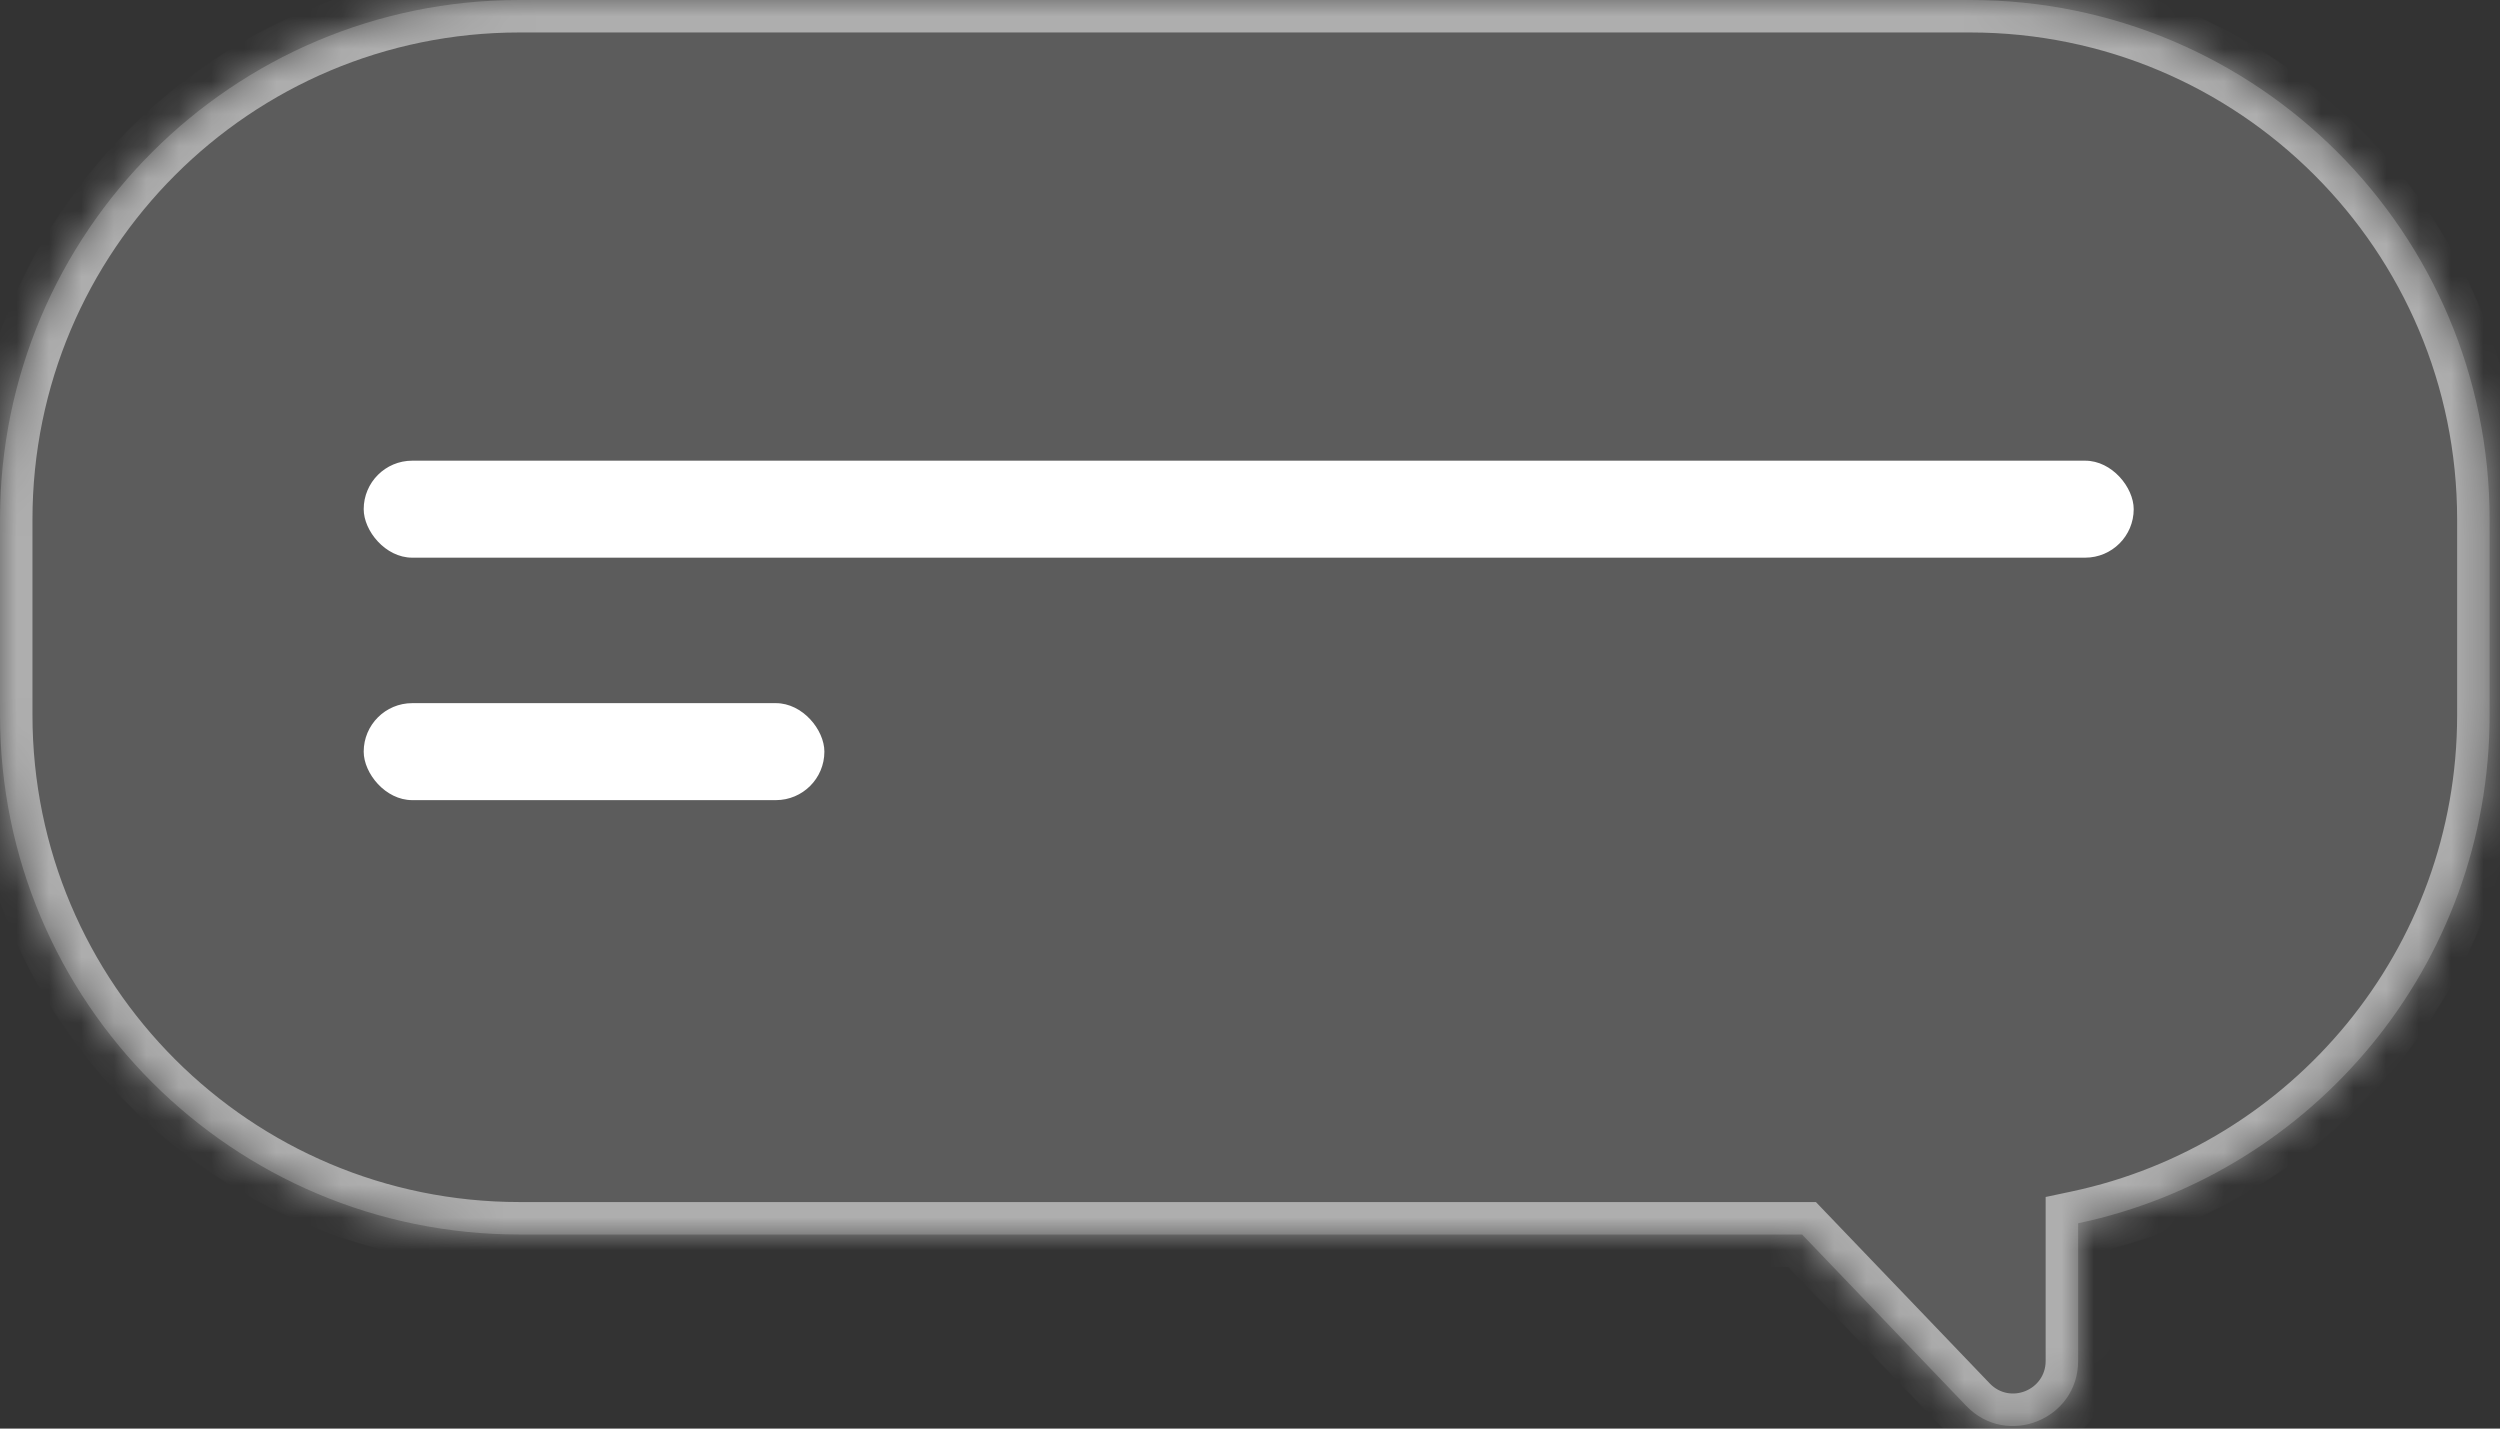
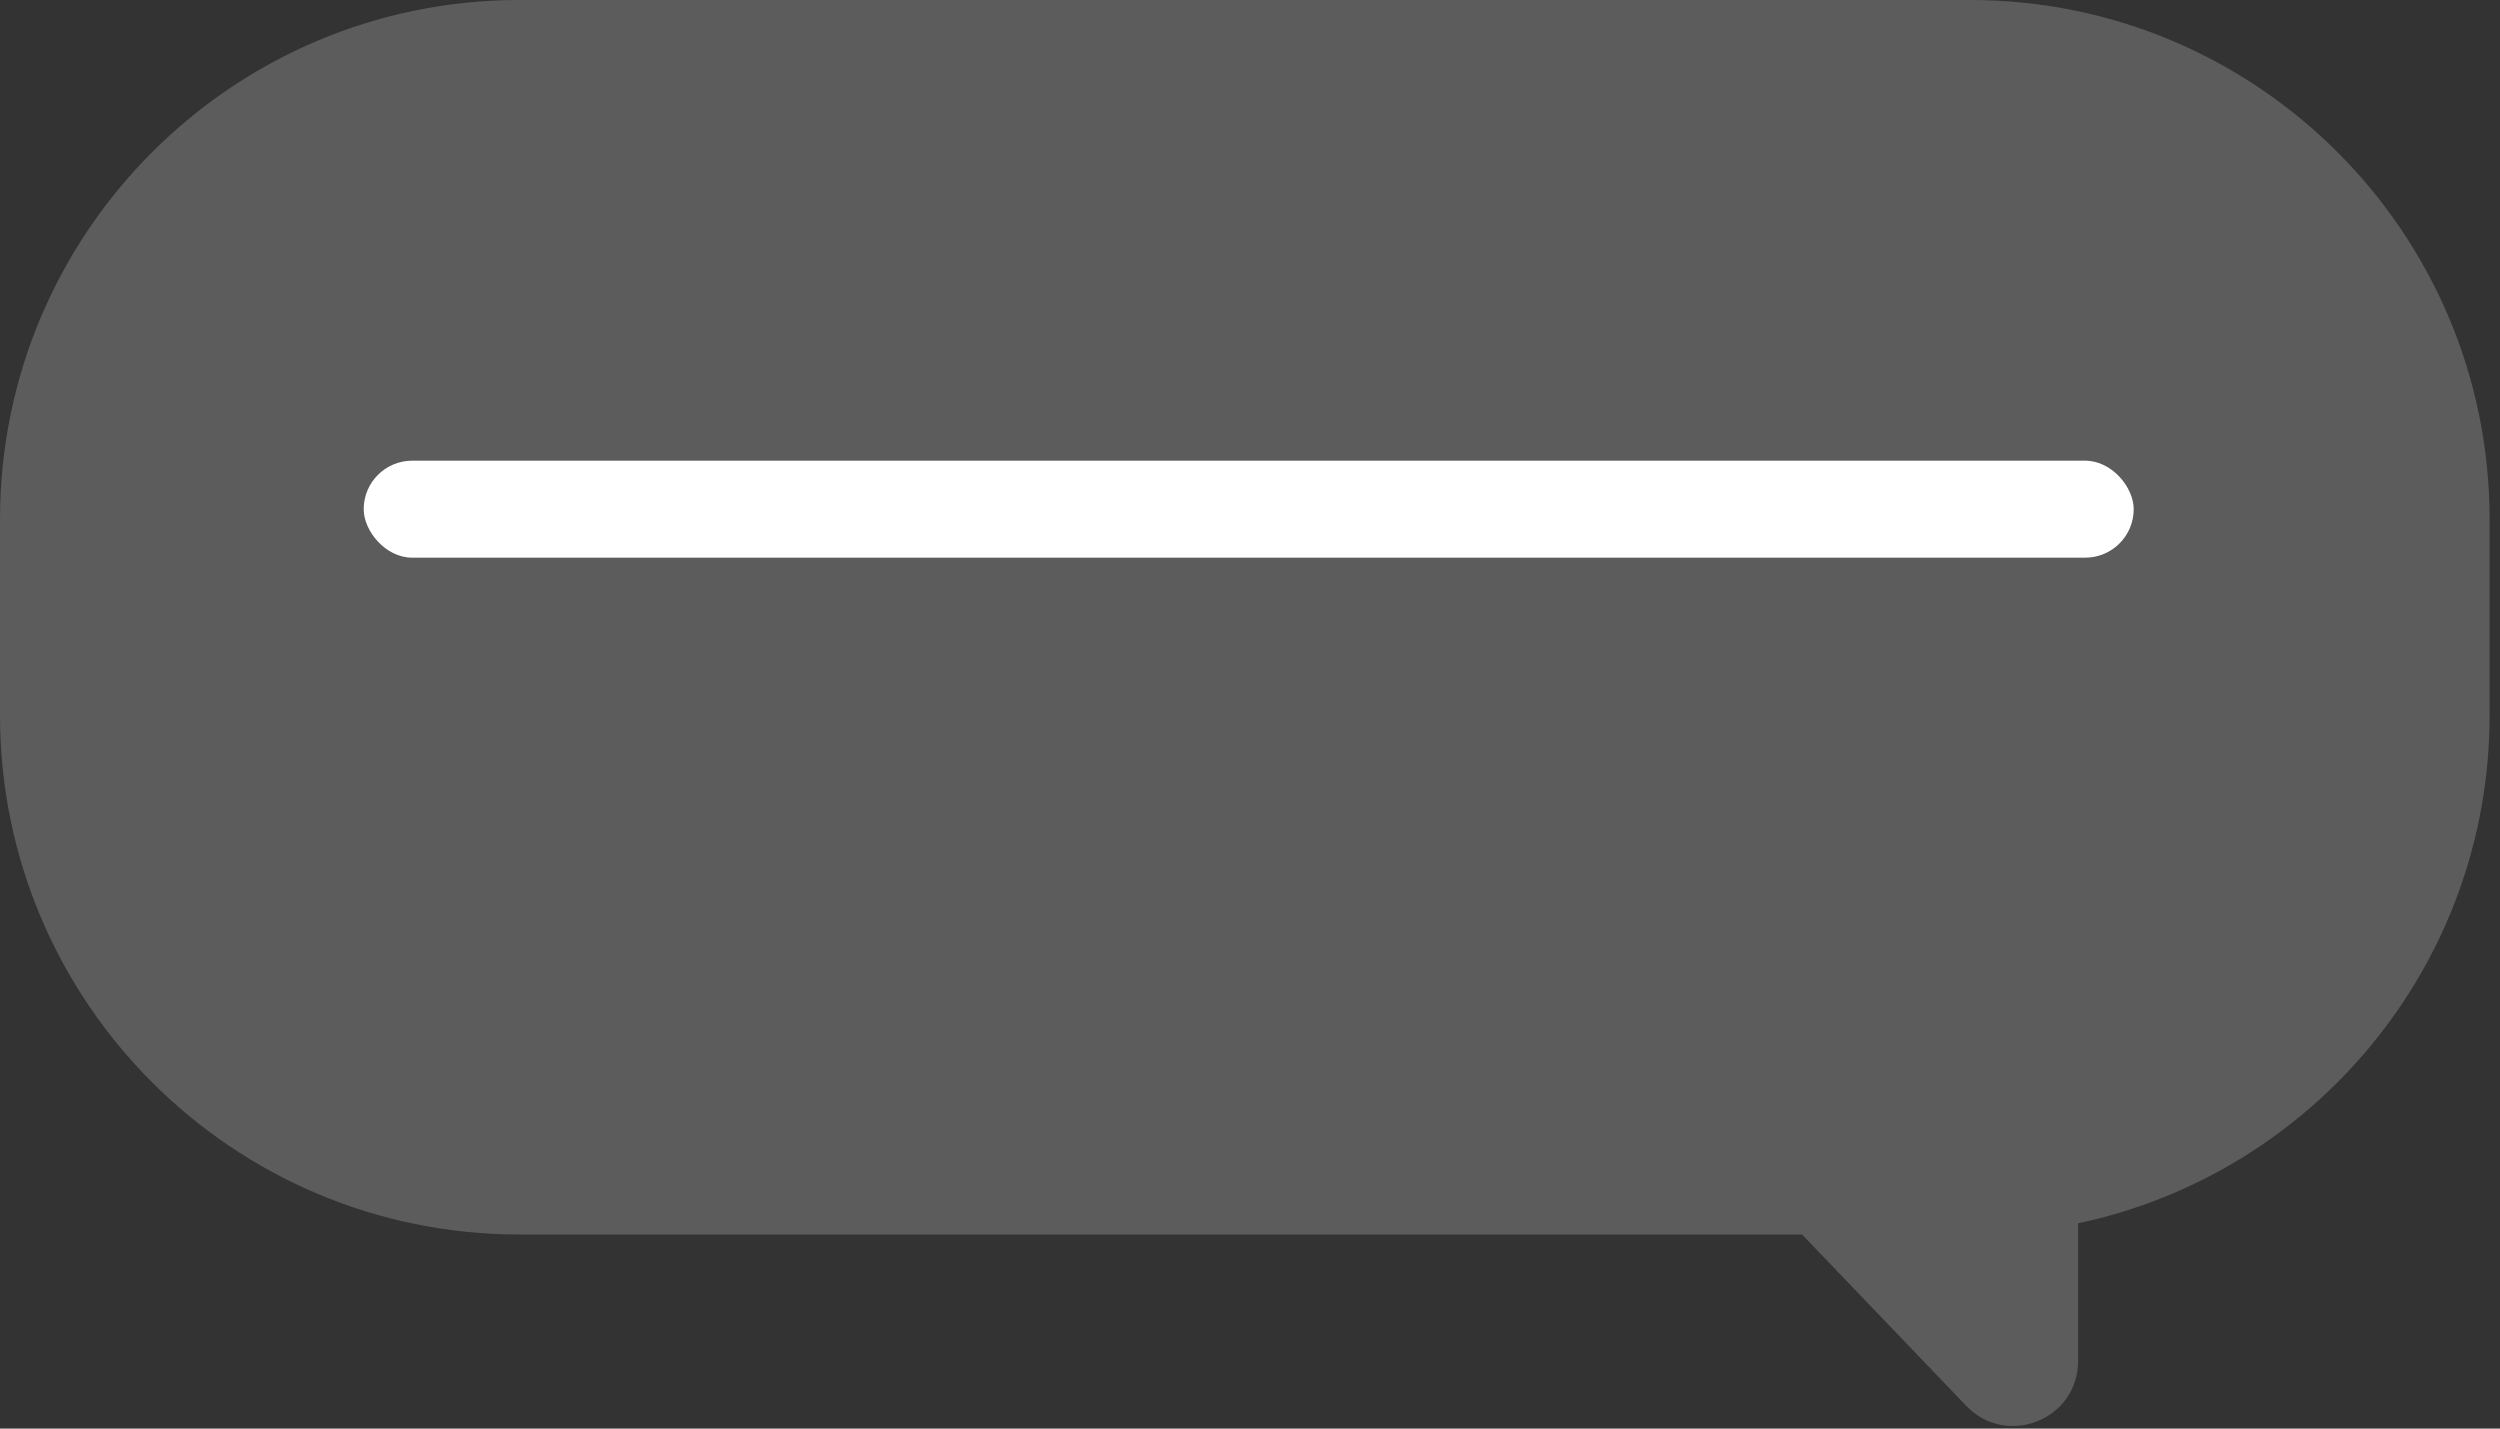
<svg xmlns="http://www.w3.org/2000/svg" width="77" height="44" viewBox="0 0 77 44" fill="none">
  <rect x="0" y="0" width="77" height="44" fill="#333333" stroke="none" />
  <mask id="path-1-inside-1_1630_34697" fill="white">
-     <path fill-rule="evenodd" clip-rule="evenodd" d="M0 22.023C0 30.86 7.163 38.023 16 38.023L55.504 38.023L60.562 43.302C61.809 44.603 64.006 43.72 64.006 41.918V37.677C71.246 36.147 76.68 29.72 76.68 22.023V16C76.68 7.163 69.517 -6.40738e-05 60.68 -6.36876e-05L16 -6.17345e-05C7.163 -6.13483e-05 0 7.163 0 16V22.023Z" />
-   </mask>
+     </mask>
  <path fill-rule="evenodd" clip-rule="evenodd" d="M0 22.023C0 30.86 7.163 38.023 16 38.023L55.504 38.023L60.562 43.302C61.809 44.603 64.006 43.72 64.006 41.918V37.677C71.246 36.147 76.68 29.72 76.68 22.023V16C76.68 7.163 69.517 -6.40738e-05 60.68 -6.36876e-05L16 -6.17345e-05C7.163 -6.13483e-05 0 7.163 0 16V22.023Z" fill="white" fill-opacity="0.2" />
-   <path d="M16 38.023L16 39.023L16 39.023L16 38.023ZM55.504 38.023L56.225 37.331L55.93 37.023L55.504 37.023L55.504 38.023ZM60.562 43.302L61.284 42.61L61.284 42.61L60.562 43.302ZM64.006 37.677L63.799 36.699L63.006 36.867V37.677H64.006ZM60.68 -6.36876e-05L60.68 -1L60.68 -6.36876e-05ZM16 -6.17345e-05L16 1L16 -6.17345e-05ZM16 37.023C7.716 37.023 1 30.308 1 22.023H-1C-1 31.412 6.611 39.023 16 39.023V37.023ZM55.504 37.023L16 37.023L16 39.023L55.504 39.023L55.504 37.023ZM54.782 38.715L59.84 43.994L61.284 42.61L56.225 37.331L54.782 38.715ZM59.84 43.994C61.711 45.946 65.006 44.621 65.006 41.918H63.006C63.006 42.819 61.907 43.261 61.284 42.61L59.84 43.994ZM65.006 41.918V37.677H63.006V41.918H65.006ZM75.68 22.023C75.68 29.237 70.587 35.264 63.799 36.699L64.213 38.656C71.906 37.029 77.68 30.202 77.68 22.023H75.68ZM75.68 16V22.023H77.68V16H75.68ZM60.68 1C68.965 1 75.68 7.716 75.68 16H77.68C77.68 6.611 70.069 -1 60.68 -1L60.68 1ZM16 1L60.68 1L60.68 -1L16 -1L16 1ZM1 16C1 7.716 7.716 1 16 1L16 -1C6.611 -1 -1 6.611 -1 16H1ZM1 22.023V16H-1V22.023H1Z" fill="white" fill-opacity="0.5" mask="url(#path-1-inside-1_1630_34697)" />
  <rect x="11.202" y="14.189" width="54.516" height="2.987" rx="1.494" fill="white" />
-   <rect x="11.202" y="21.657" width="14.189" height="2.987" rx="1.494" fill="white" />
</svg>